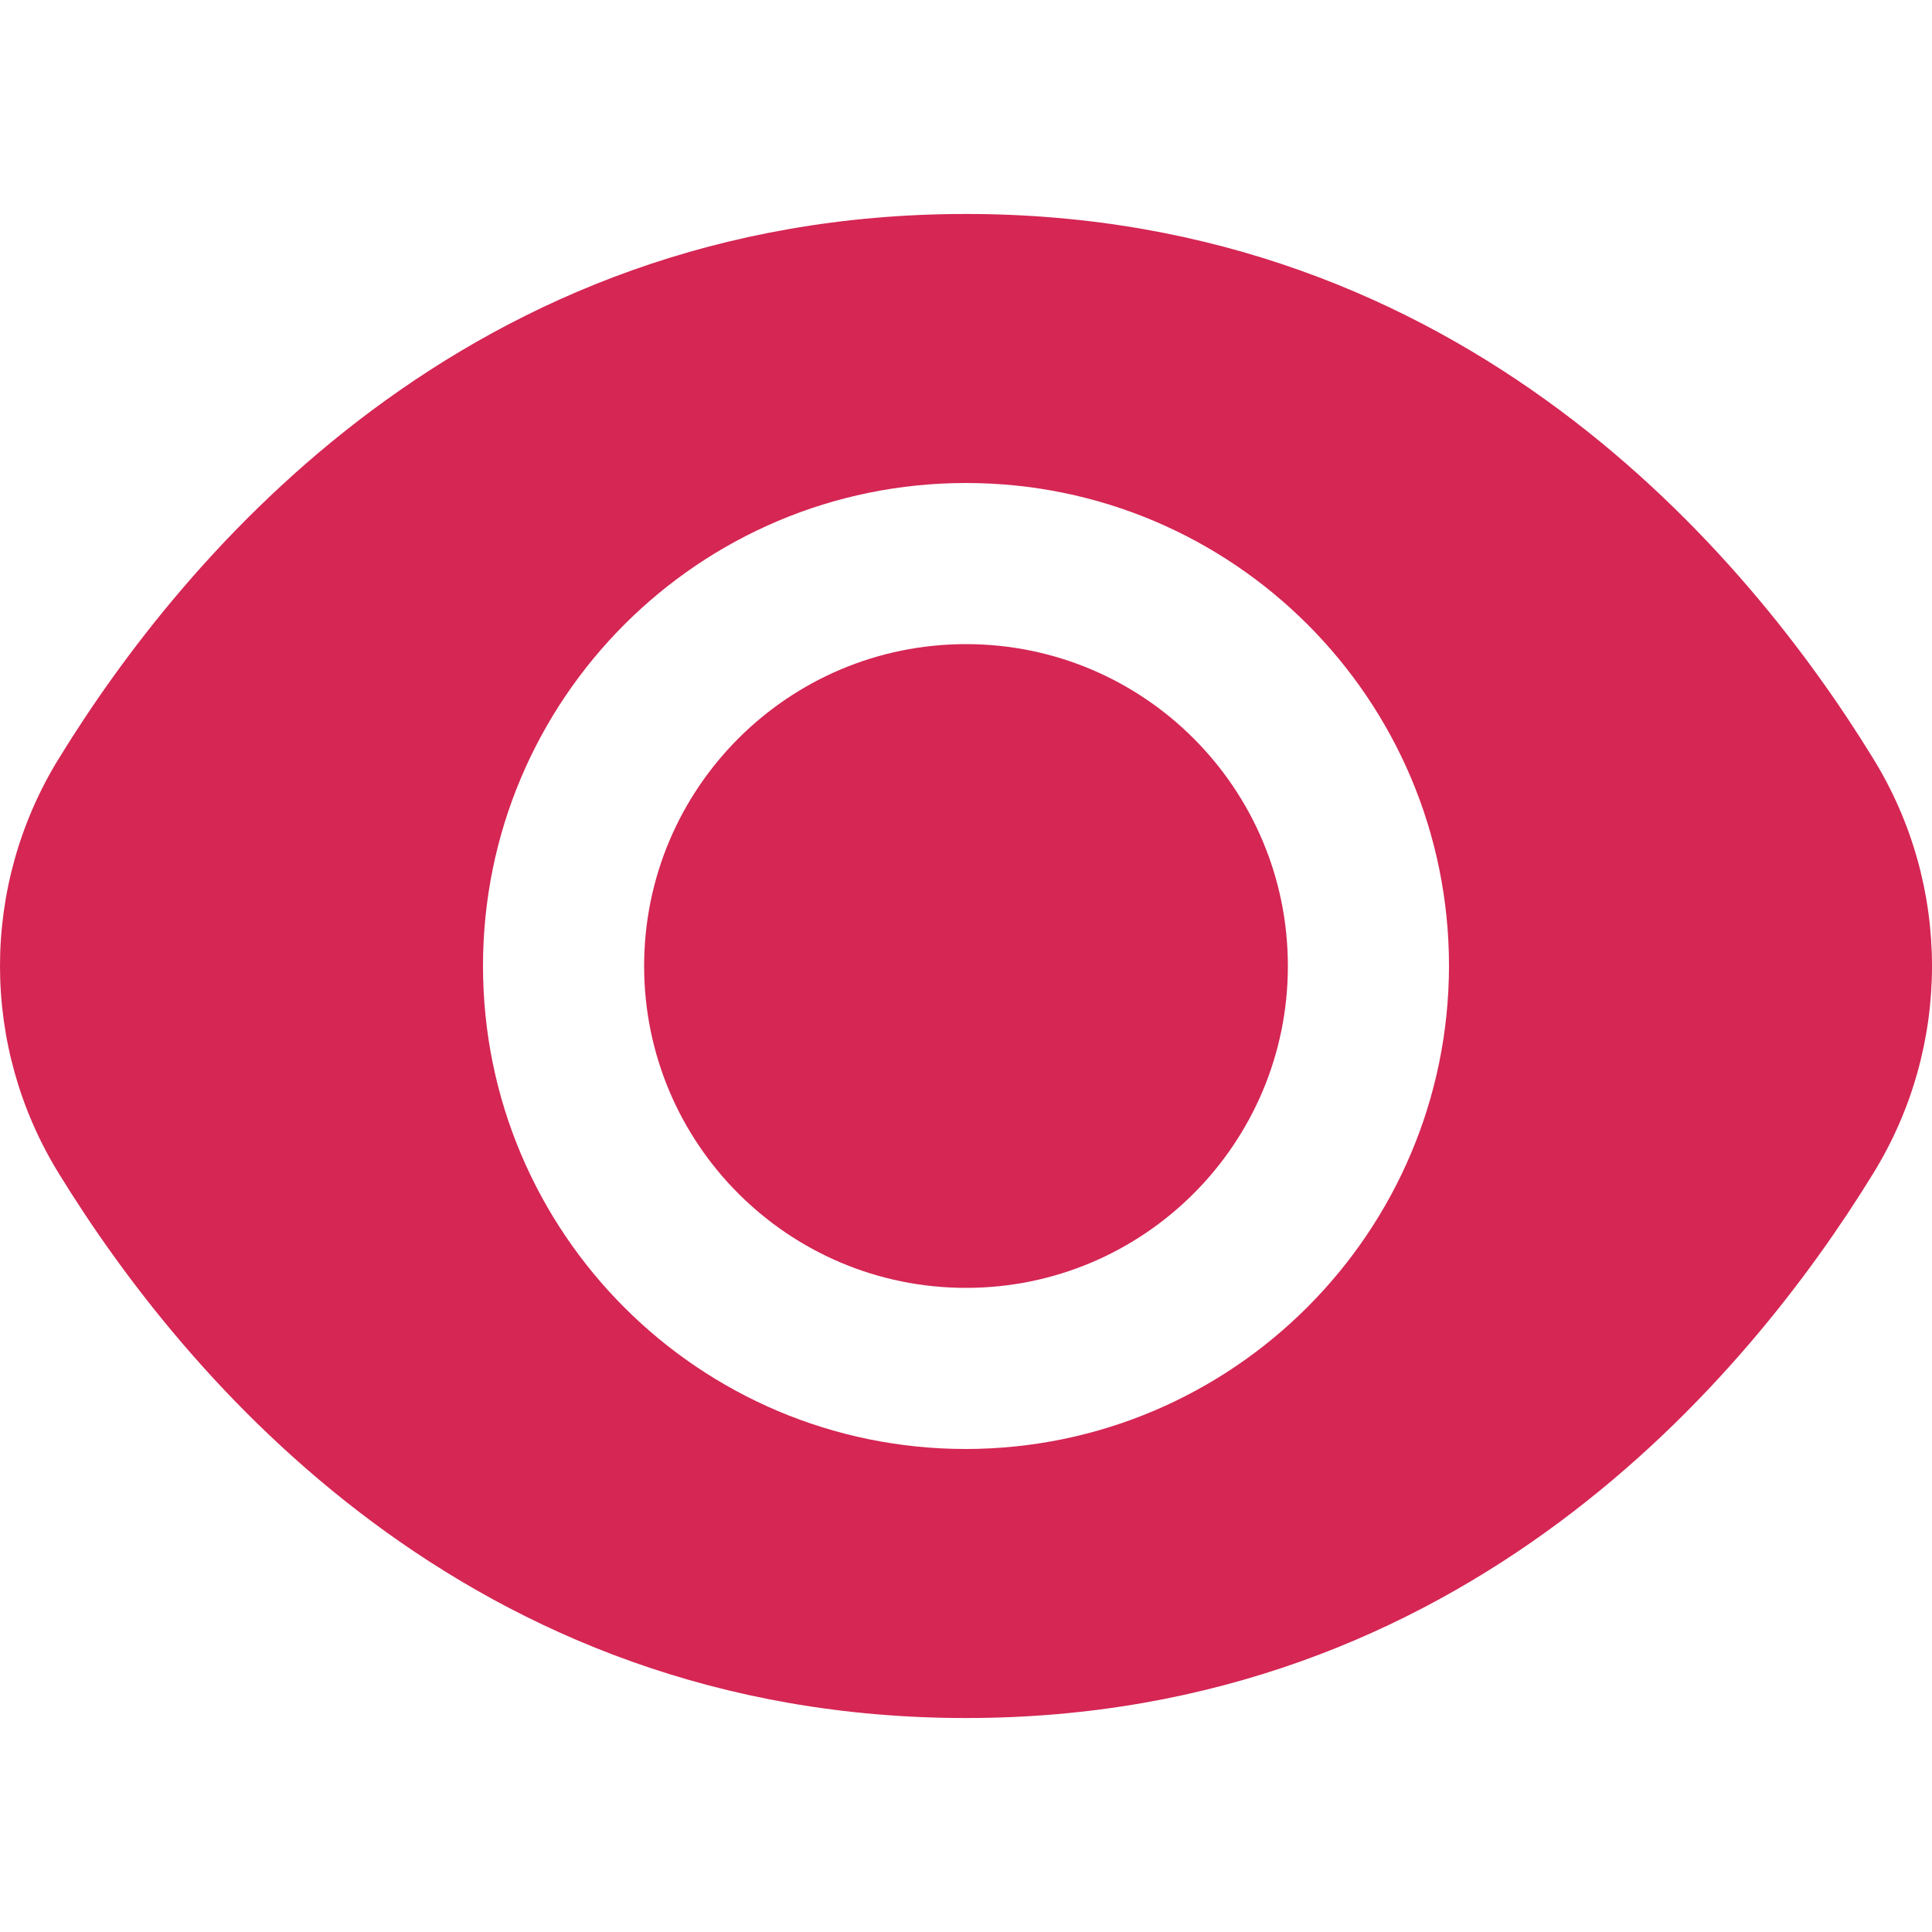
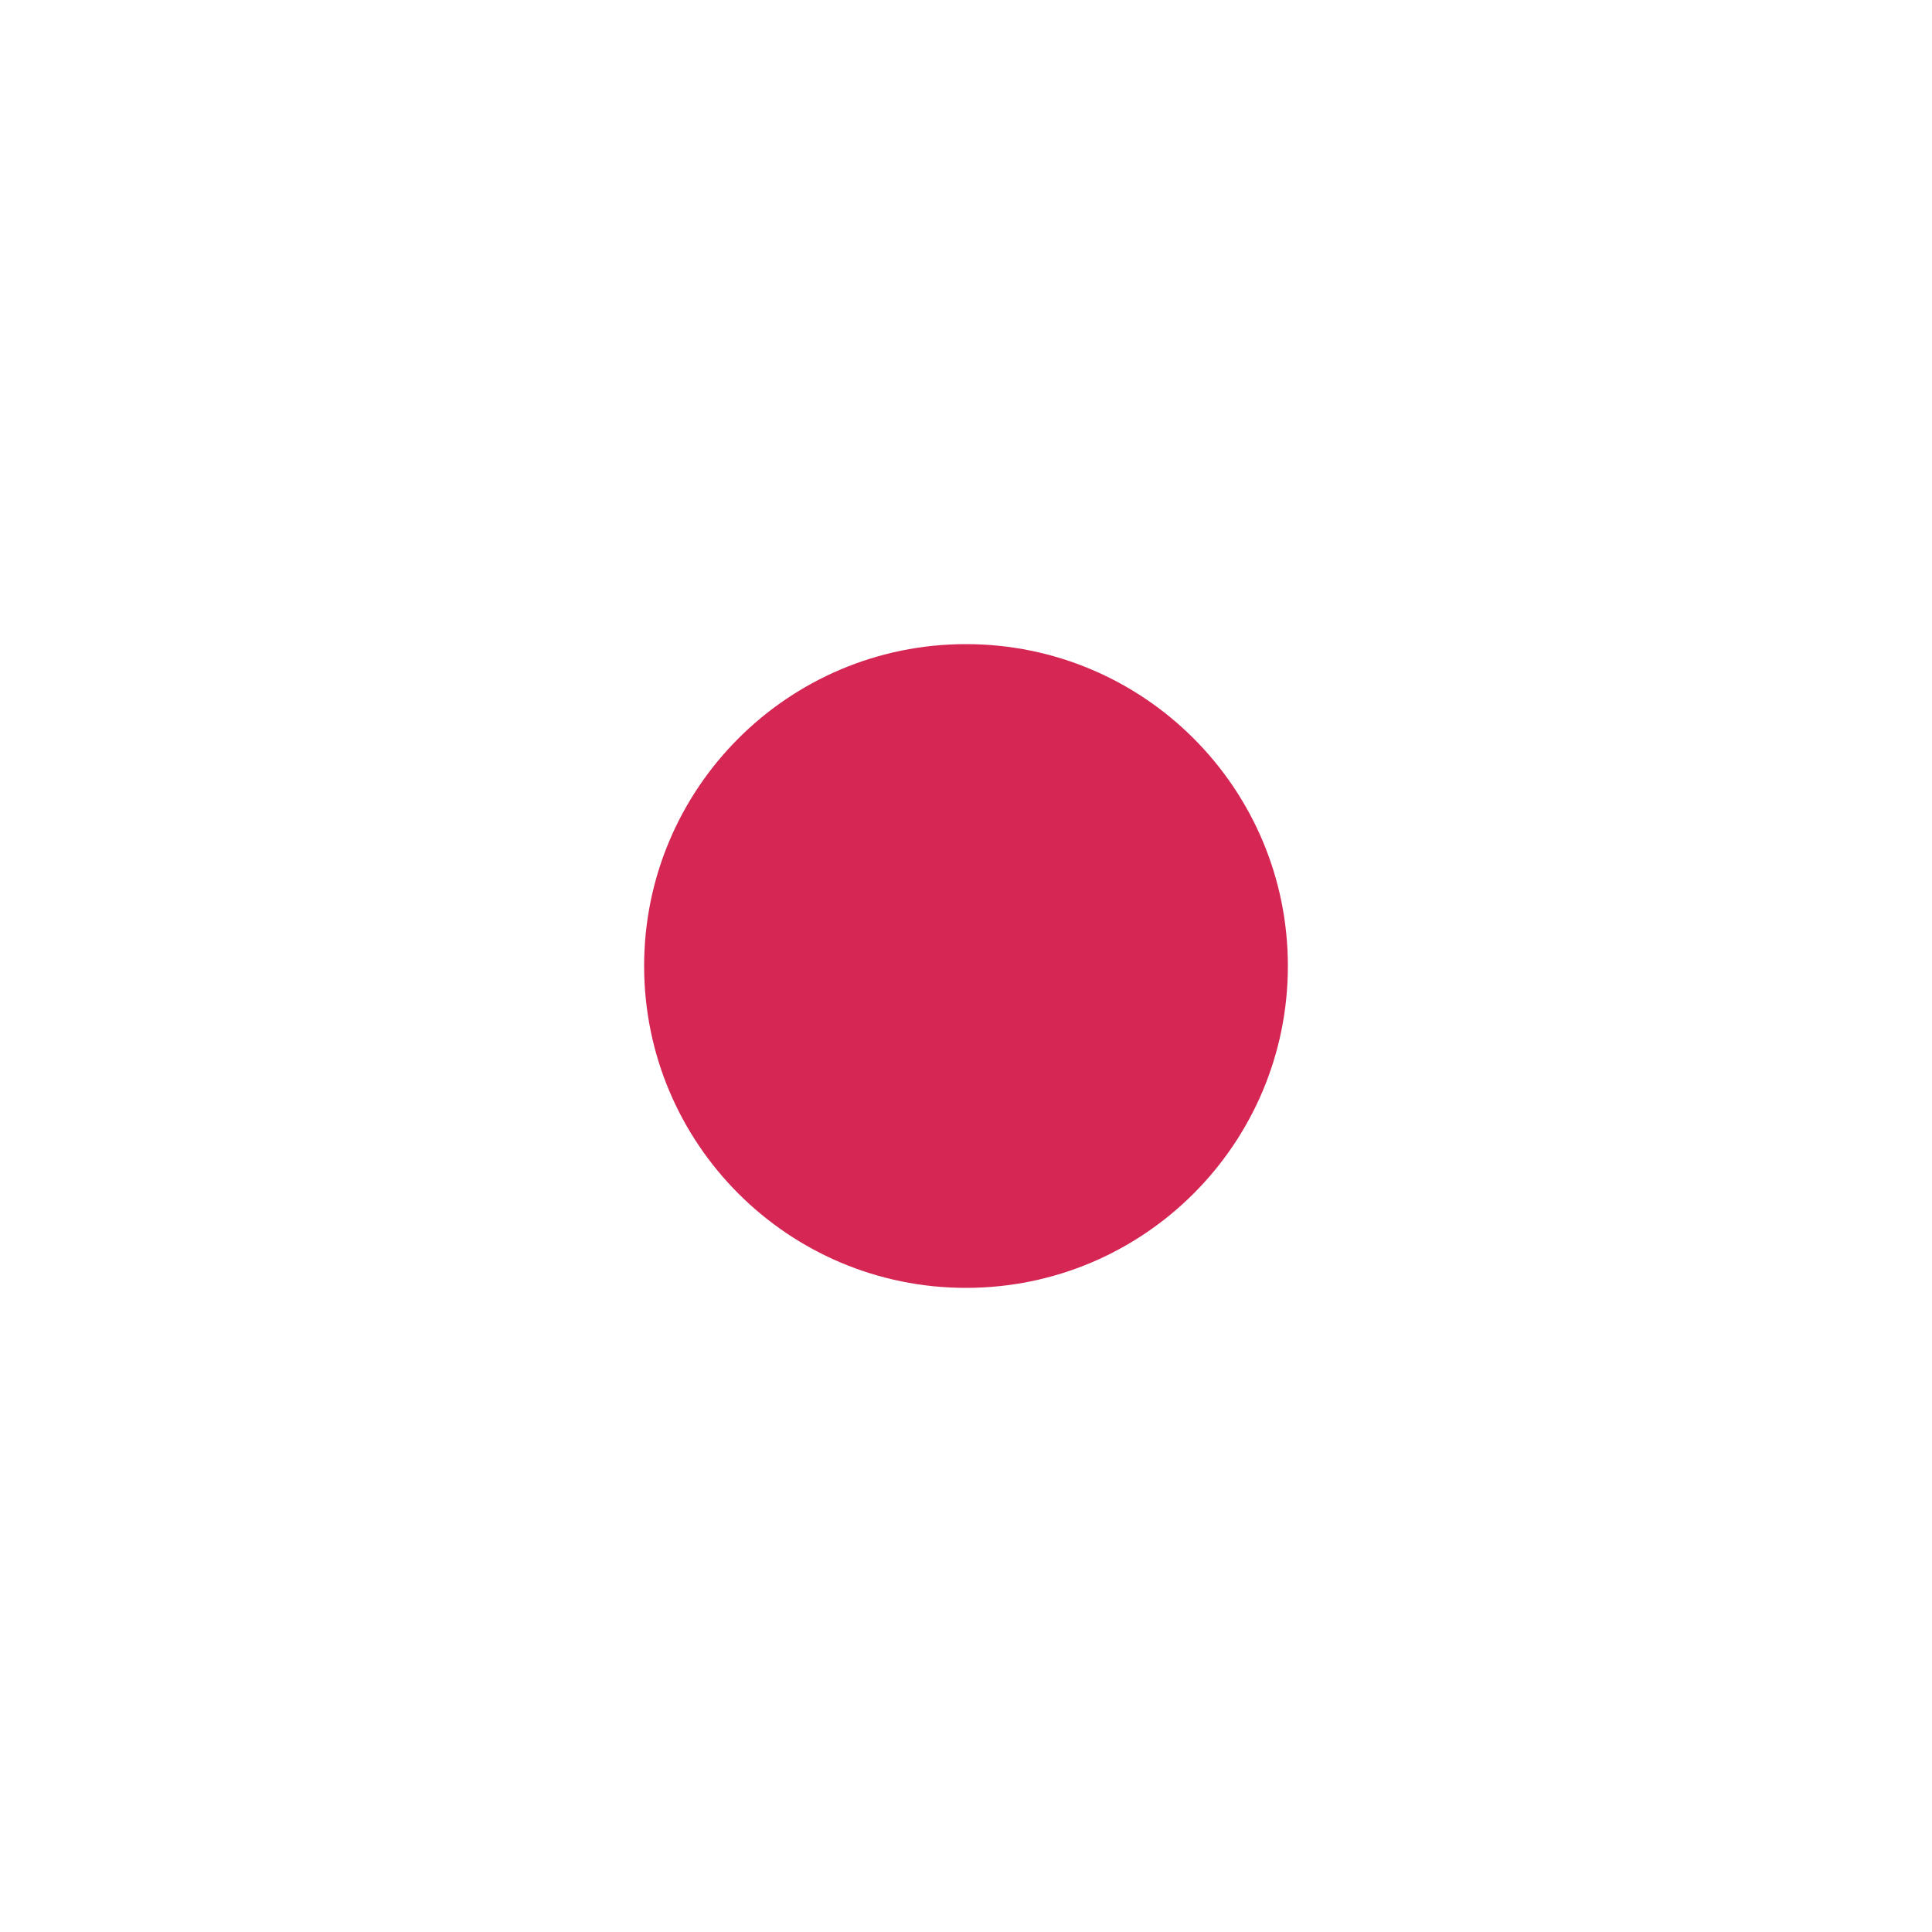
<svg xmlns="http://www.w3.org/2000/svg" width="20px" height="20px" viewBox="0 0 20 20" version="1.1">
  <g id="surface1">
    <path style=" stroke:none;fill-rule:nonzero;fill:rgb(83.529%,14.902%,32.941%);fill-opacity:1;" d="M 13.332 10 C 13.332 11.84 11.84 13.332 10 13.332 C 8.16 13.332 6.668 11.84 6.668 10 C 6.668 8.16 8.16 6.668 10 6.668 C 11.84 6.668 13.332 8.16 13.332 10 Z M 13.332 10 " />
-     <path style=" stroke:none;fill-rule:nonzero;fill:rgb(83.529%,14.902%,32.941%);fill-opacity:1;" d="M 19.391 7.852 C 18.098 5.746 15.156 2.215 10 2.215 C 4.844 2.215 1.902 5.746 0.609 7.852 C -0.203 9.168 -0.203 10.832 0.609 12.148 C 1.902 14.254 4.844 17.785 10 17.785 C 15.156 17.785 18.098 14.254 19.391 12.148 C 20.203 10.832 20.203 9.168 19.391 7.852 Z M 10 15 C 7.238 15 5 12.762 5 10 C 5 7.238 7.238 5 10 5 C 12.762 5 15 7.238 15 10 C 14.996 12.758 12.758 14.996 10 15 Z M 10 15 " />
  </g>
</svg>